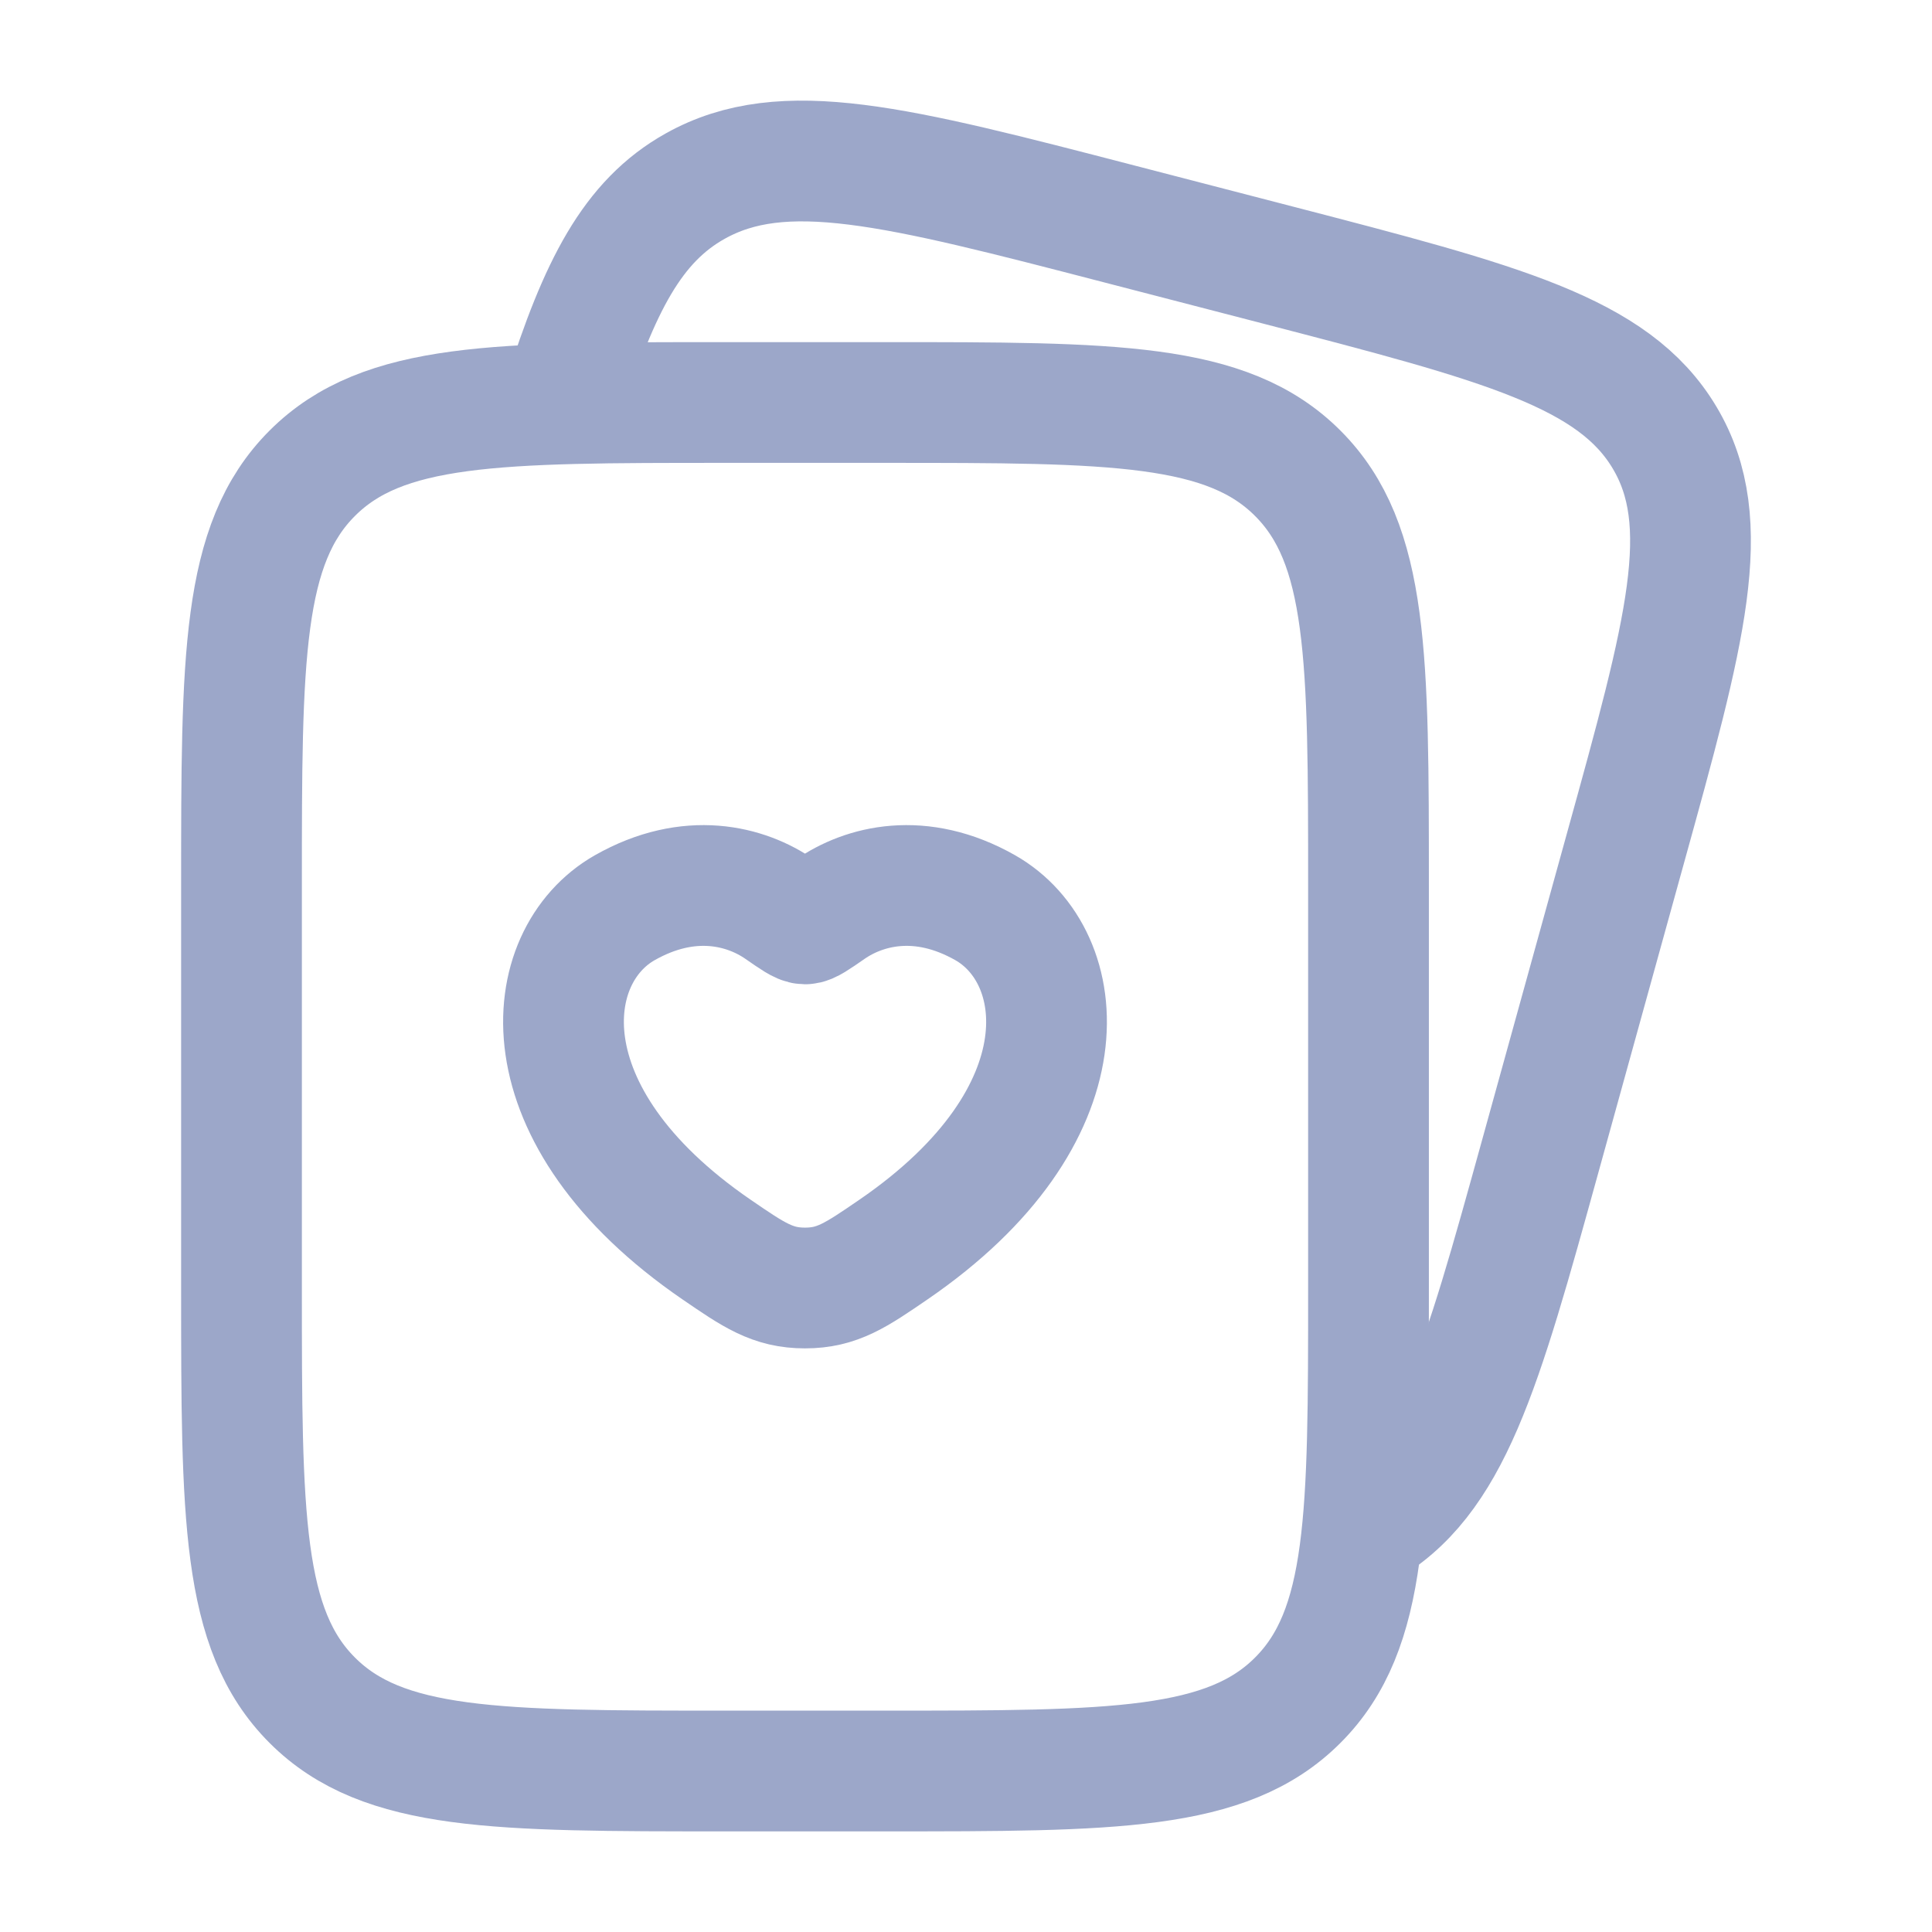
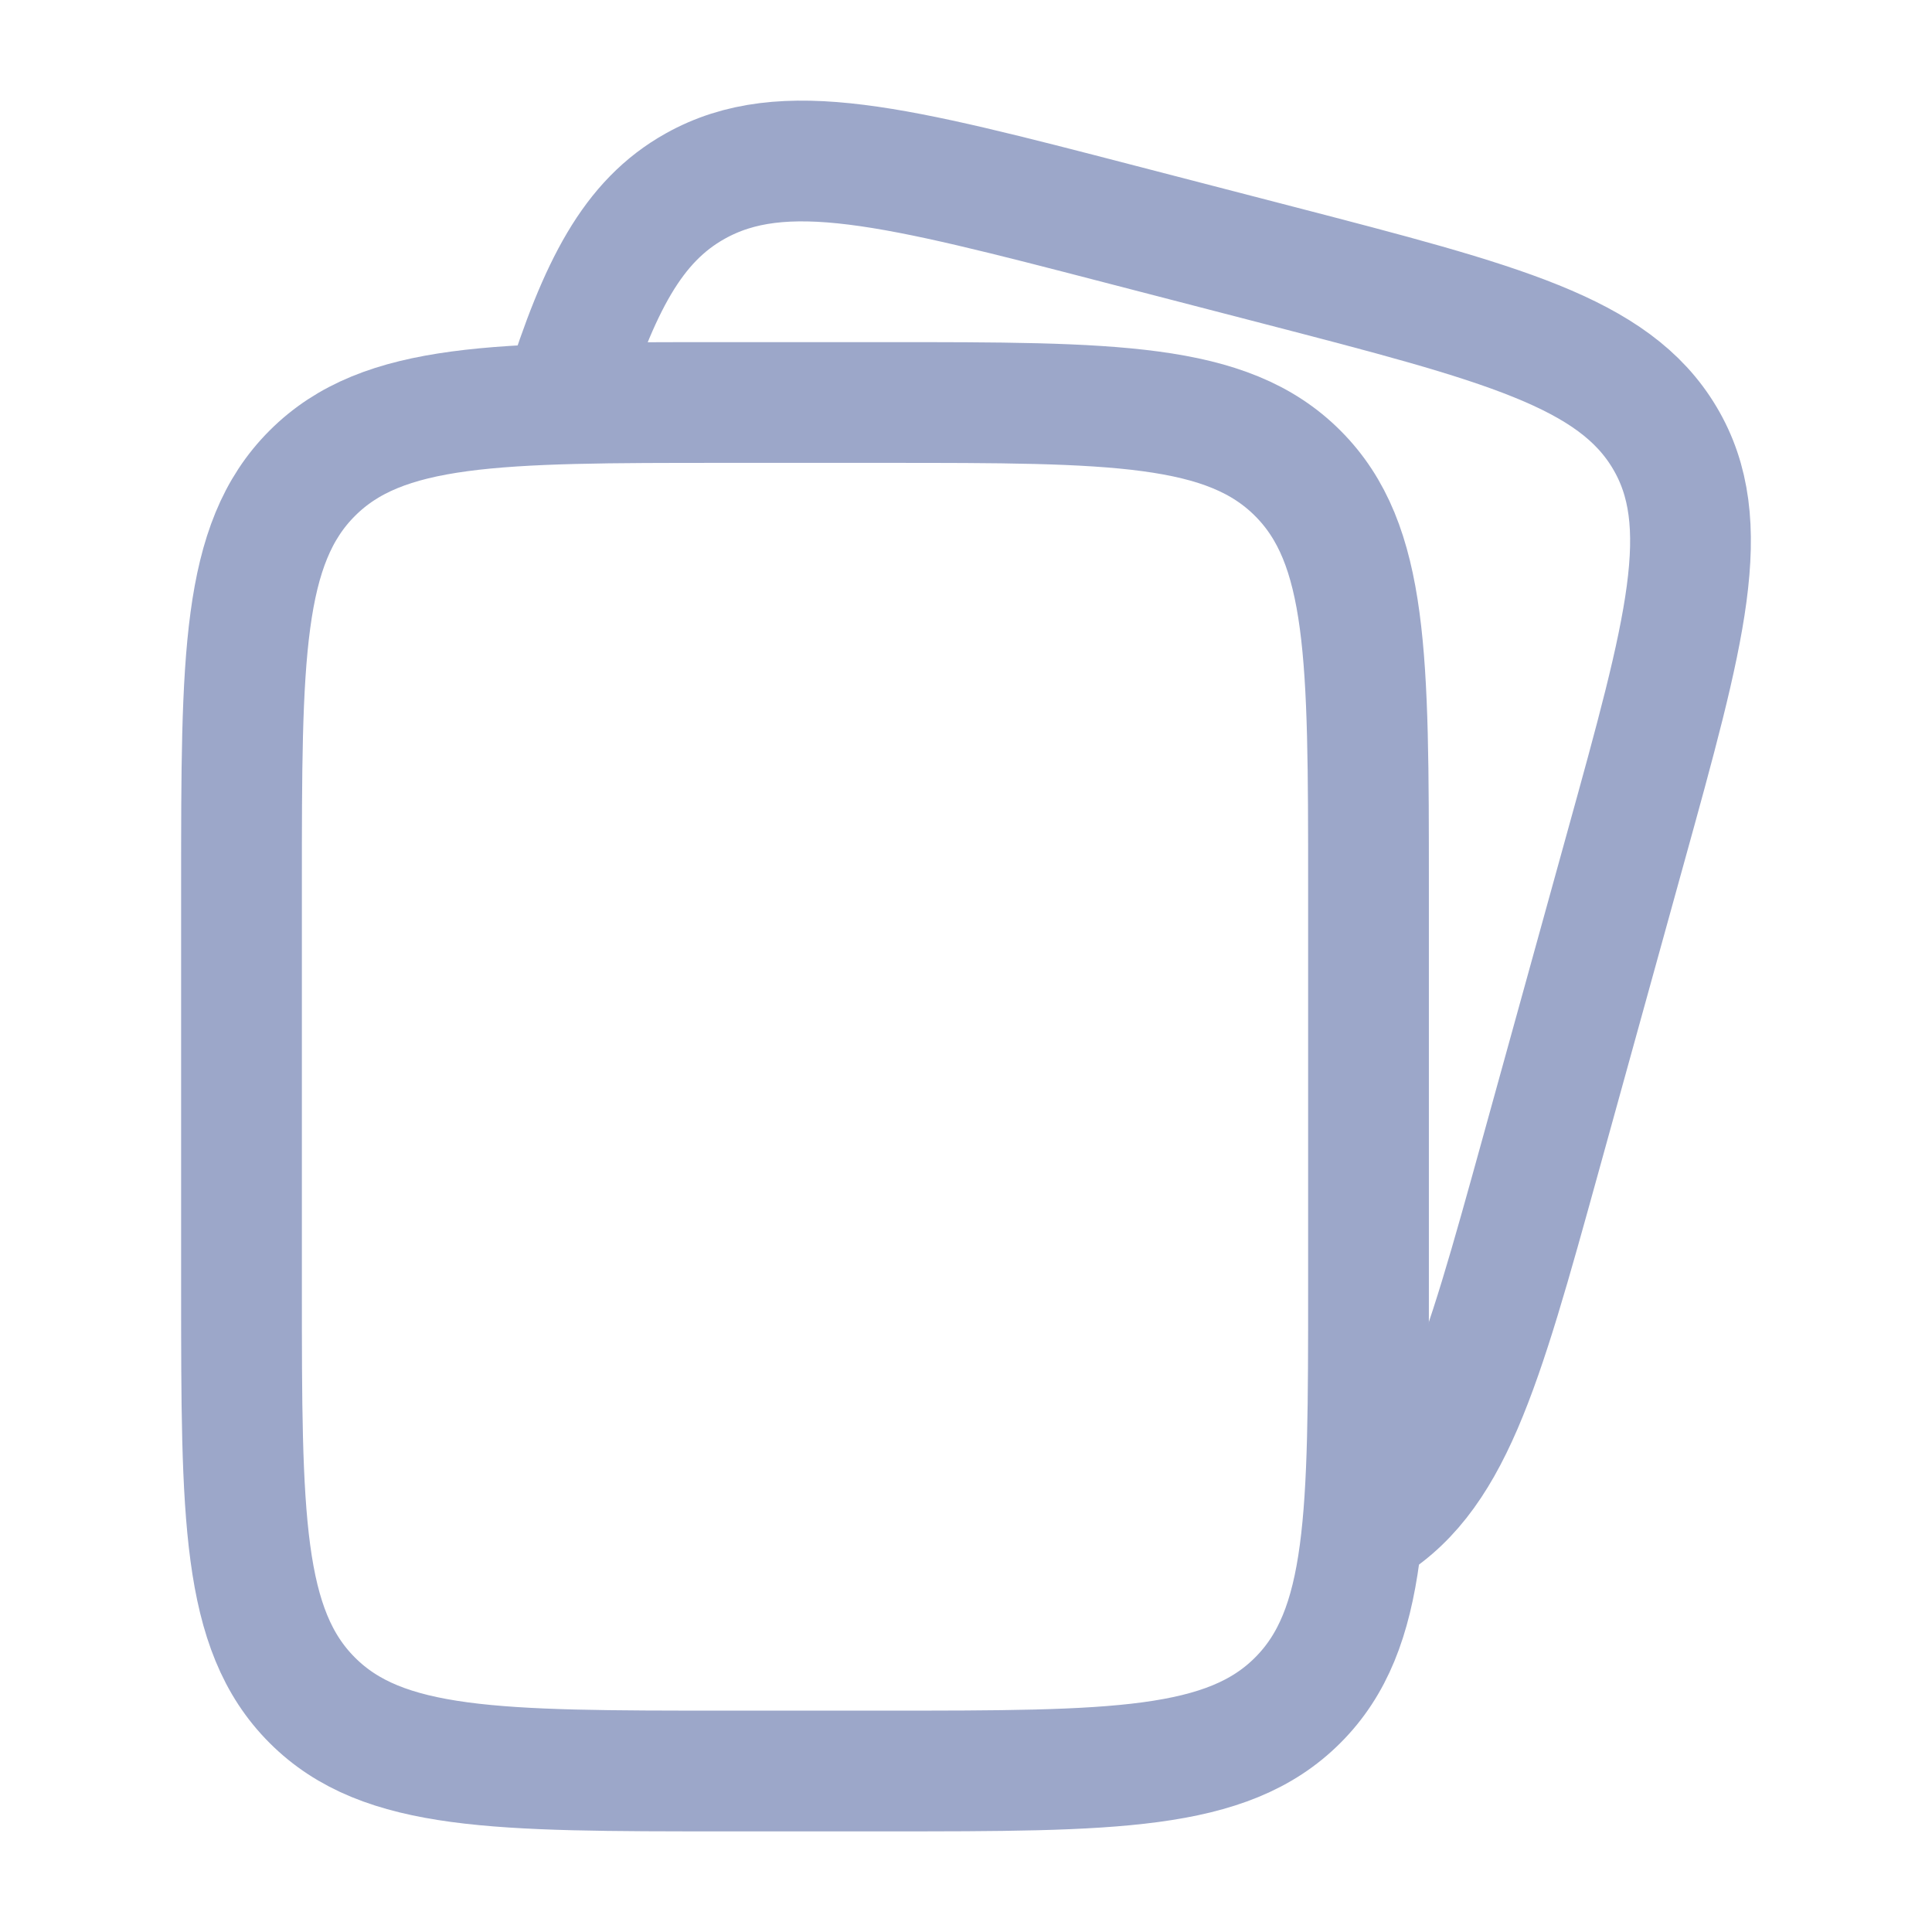
<svg xmlns="http://www.w3.org/2000/svg" width="24" height="24" viewBox="0 0 24 24" fill="none">
  <path d="M3 11C3 8.172 3 6.757 3.879 5.879C4.757 5 6.172 5 9 5H11C13.828 5 15.243 5 16.121 5.879C17 6.757 17 8.172 17 11V16C17 18.828 17 20.243 16.121 21.121C15.243 22 13.828 22 11 22H9C6.172 22 4.757 22 3.879 21.121C3 20.243 3 18.828 3 16V11Z" stroke="#9CA7C9" stroke-width="1.5" />
  <path d="M16.924 19C18.02 18.387 18.393 17.041 19.138 14.347L20.192 10.537C20.938 7.844 21.311 6.497 20.678 5.436C20.045 4.375 18.654 4.014 15.872 3.292L13.905 2.782C11.123 2.06 9.732 1.699 8.636 2.312C7.856 2.748 7.443 3.556 7 4.958" stroke="#9CA7C9" stroke-width="1.5" />
-   <path d="M7.761 11.276C8.566 10.819 9.268 11.003 9.69 11.297C9.863 11.417 9.949 11.477 10 11.477C10.051 11.477 10.137 11.417 10.31 11.297C10.732 11.003 11.434 10.819 12.239 11.276C13.295 11.876 13.534 13.854 11.098 15.523C10.634 15.841 10.402 16 10 16C9.598 16 9.366 15.841 8.902 15.523C6.467 13.854 6.705 11.876 7.761 11.276Z" stroke="#9CA7C9" stroke-width="1.5" stroke-linecap="round" />
</svg>